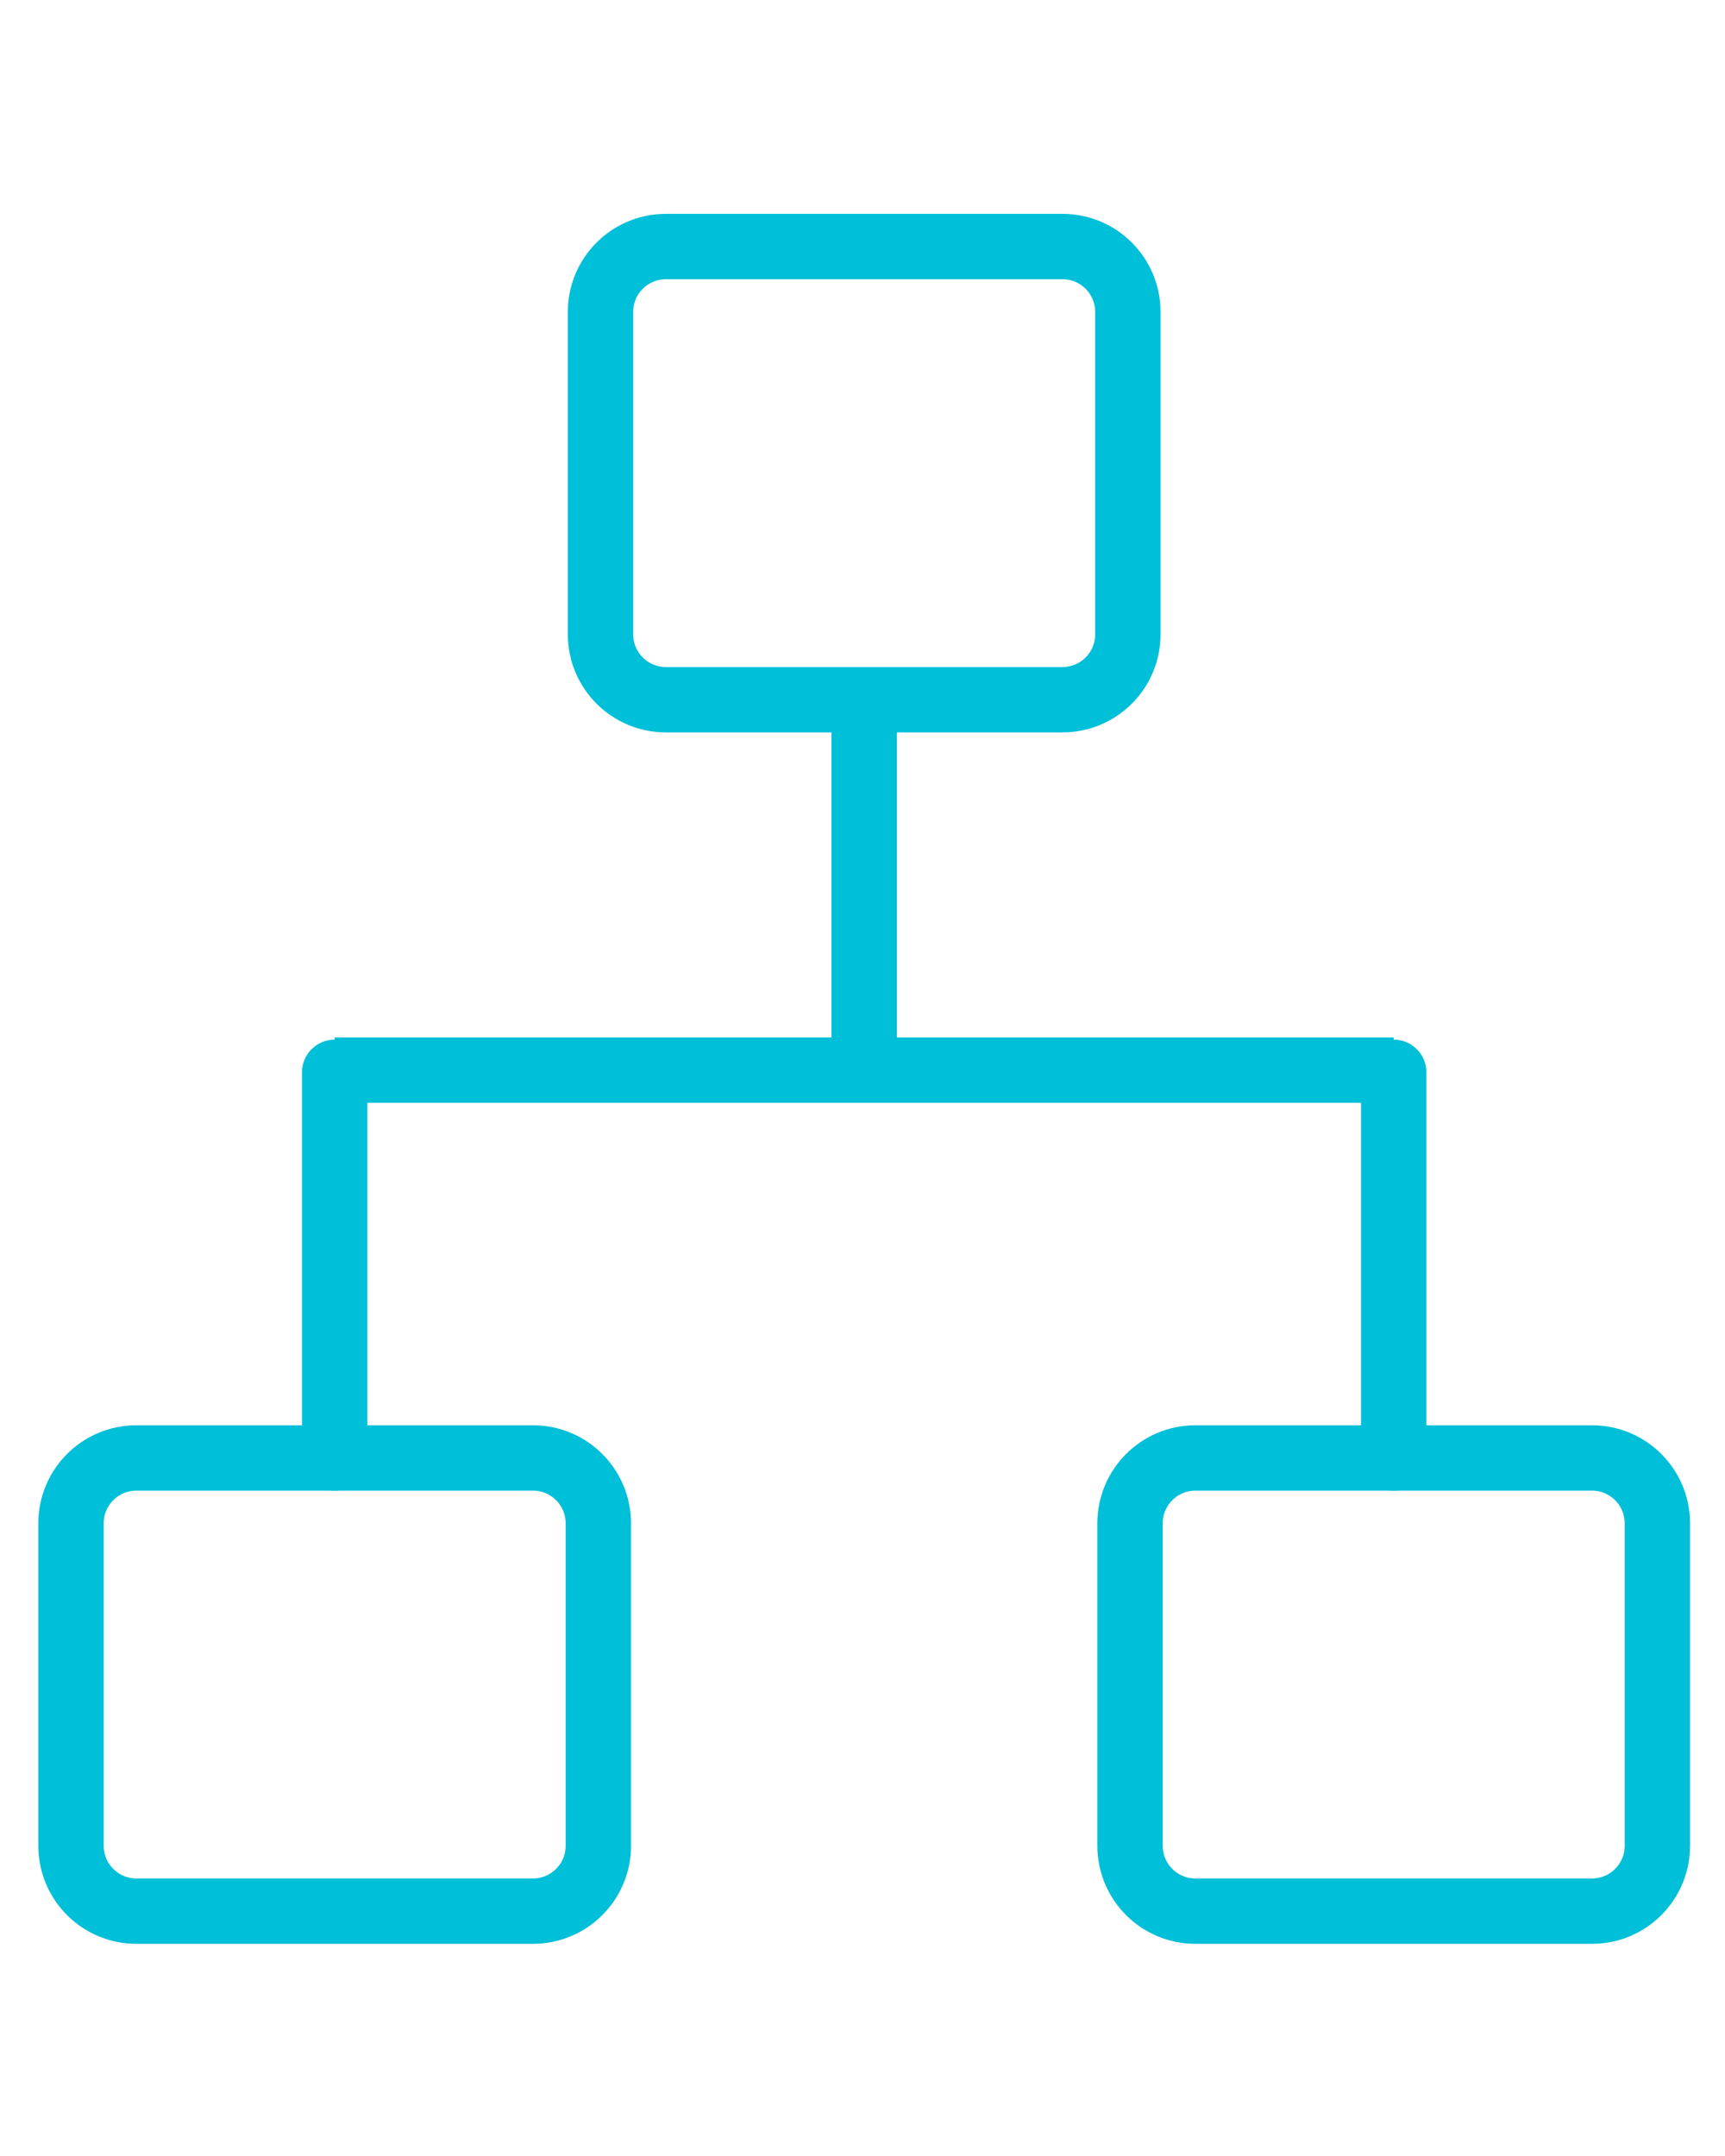
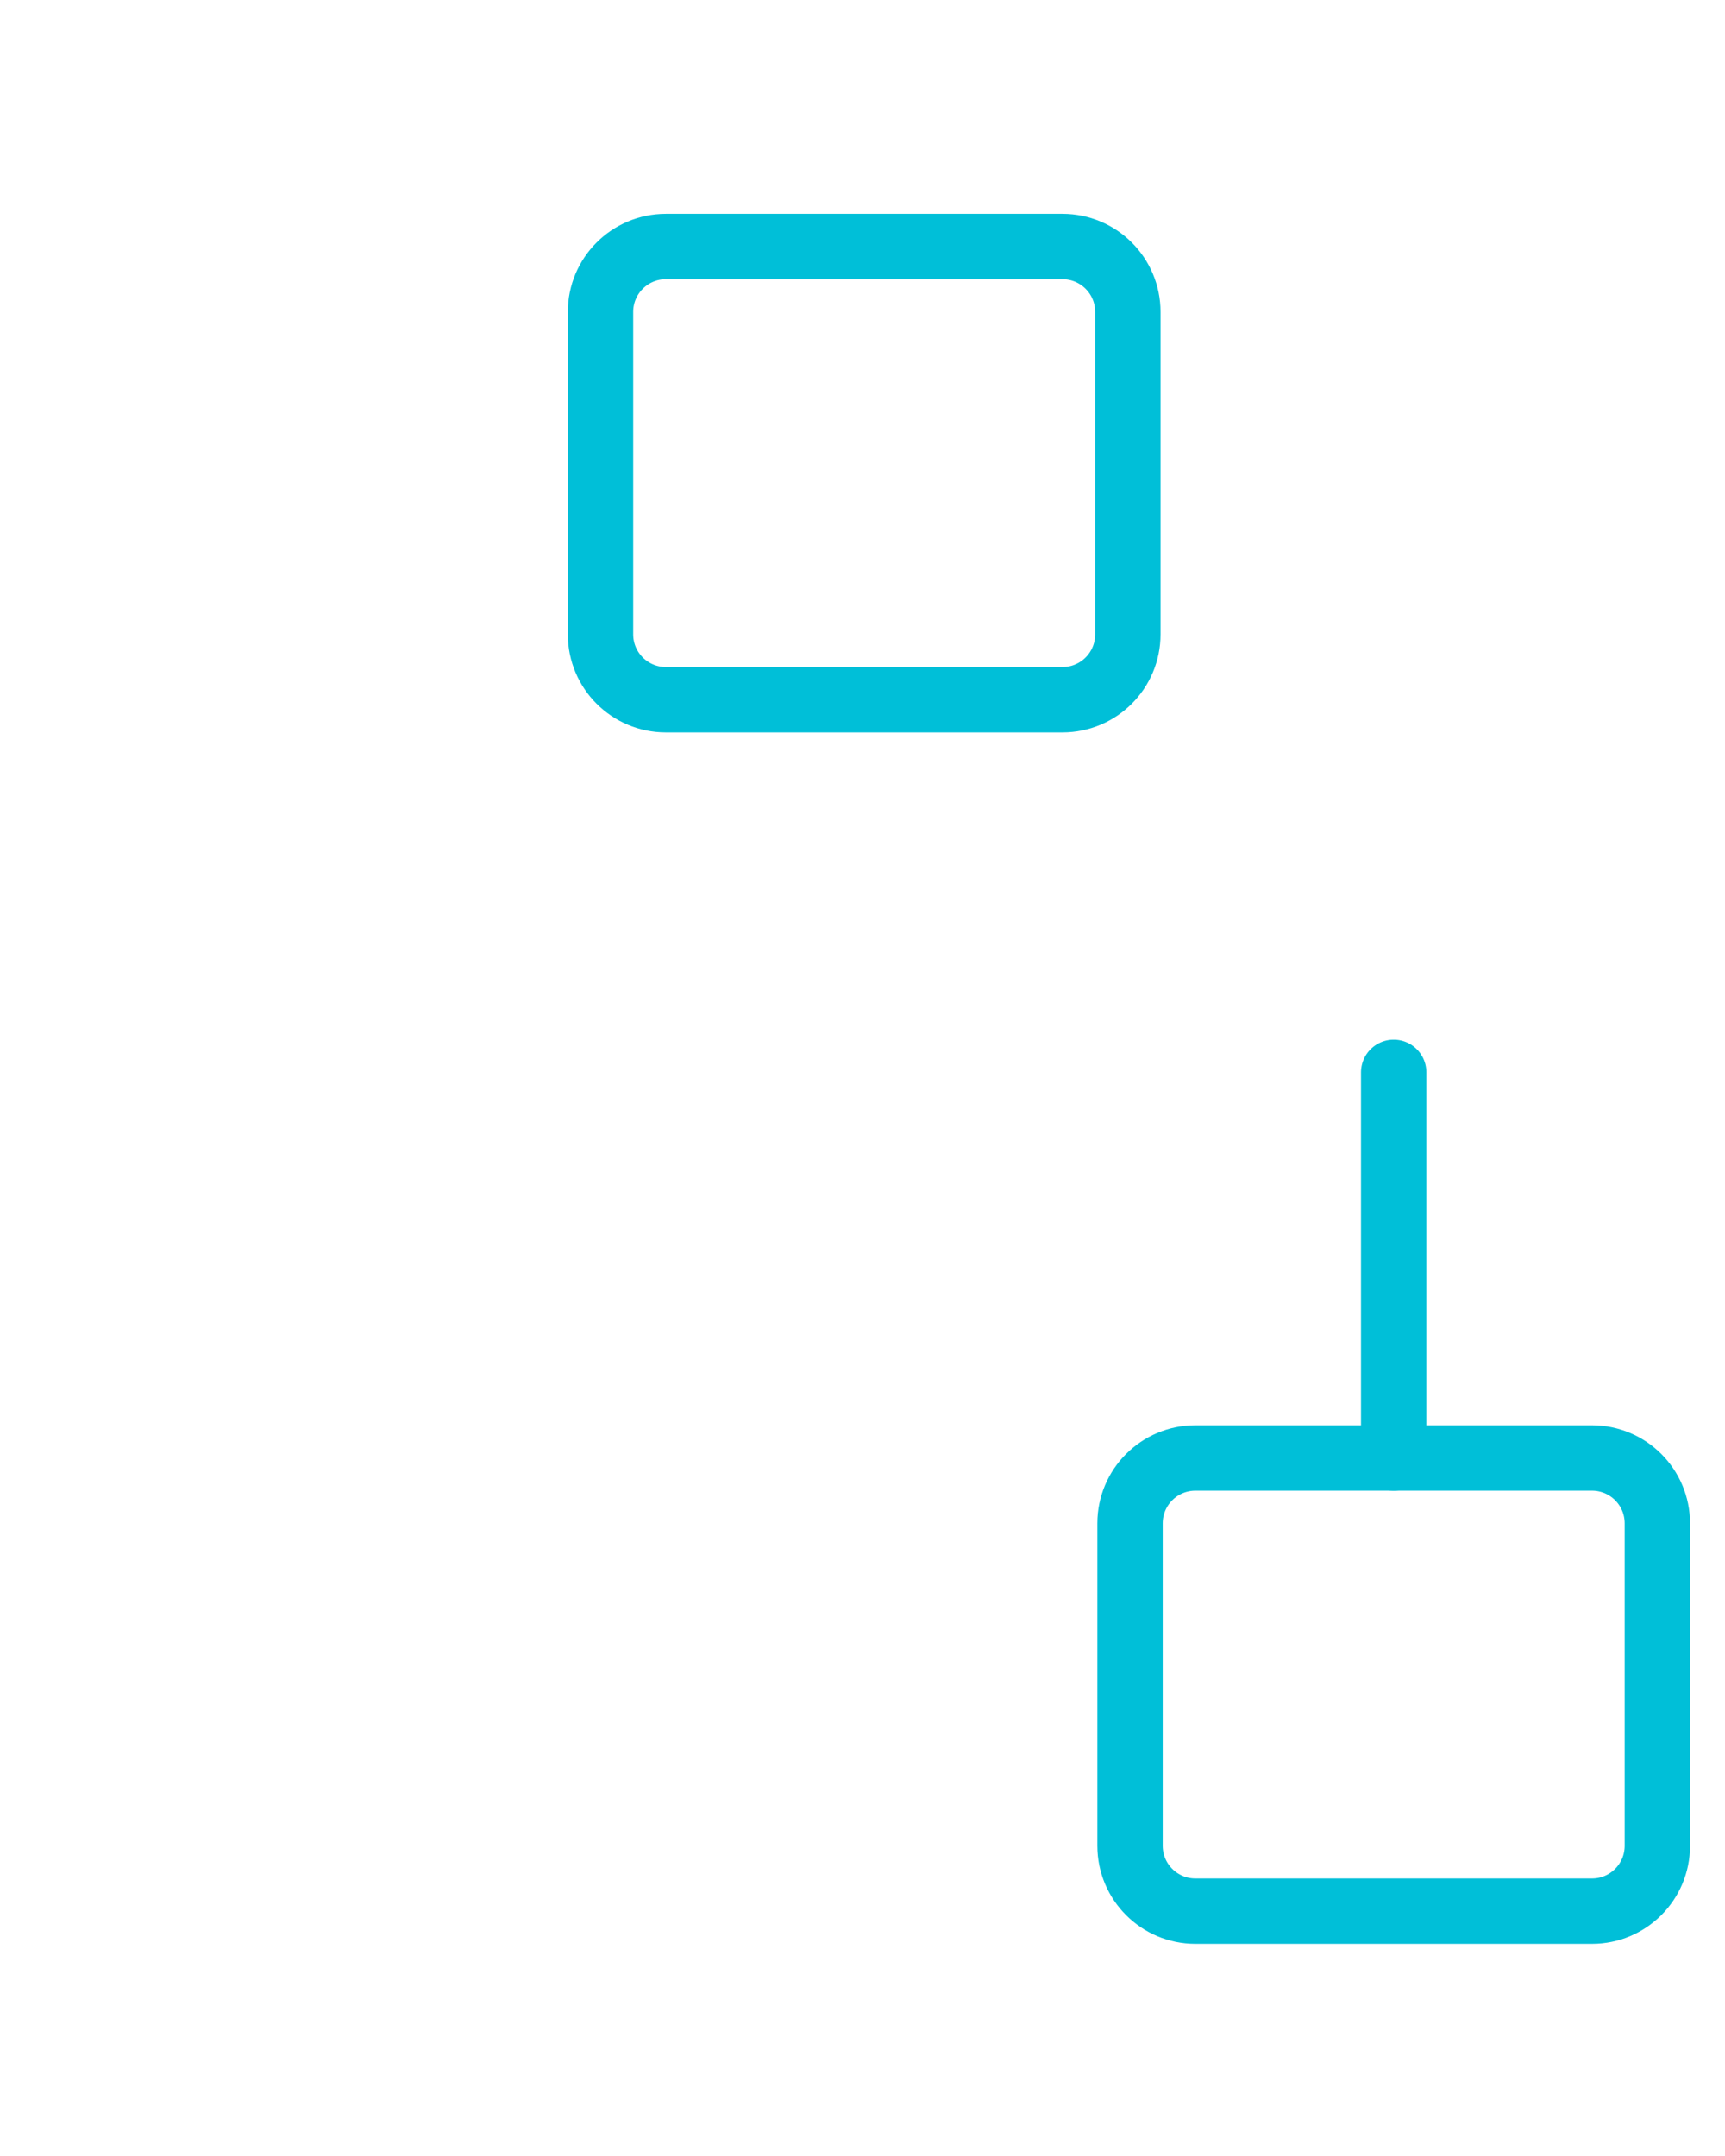
<svg xmlns="http://www.w3.org/2000/svg" version="1.1" id="Layer_1" x="0px" y="0px" width="1024px" height="1280px" viewBox="0 0 1024 1280" enable-background="new 0 0 1024 1280" xml:space="preserve">
  <g>
    <path fill="none" stroke="#00BFD8" stroke-width="38.806" stroke-miterlimit="10" d="M669.52,376.616   c0,21.431-17.375,38.807-38.807,38.807H395.287c-21.432,0-38.807-17.375-38.807-38.807V185.171   c0-21.432,17.375-38.807,38.807-38.807h235.426c21.432,0,38.807,17.375,38.807,38.807V376.616z" />
    <g>
      <path fill="none" stroke="#00BFD8" stroke-width="38.806" stroke-miterlimit="10" d="M983.852,1095.829    c0,21.433-17.374,38.807-38.807,38.807H709.619c-21.432,0-38.807-17.374-38.807-38.807V904.384    c0-21.432,17.375-38.806,38.807-38.806h235.426c21.433,0,38.807,17.374,38.807,38.806V1095.829z" />
-       <path fill="none" stroke="#00BFD8" stroke-width="38.806" stroke-miterlimit="10" d="M355.187,1095.829    c0,21.433-17.375,38.807-38.807,38.807H80.955c-21.432,0-38.807-17.374-38.807-38.807V904.384    c0-21.432,17.375-38.806,38.807-38.806H316.38c21.432,0,38.807,17.374,38.807,38.806V1095.829z" />
    </g>
-     <line fill="none" stroke="#00BFD8" stroke-width="38.806" stroke-miterlimit="10" x1="513" y1="428.358" x2="513" y2="622.391" />
-     <line fill="none" stroke="#00BFD8" stroke-width="38.806" stroke-miterlimit="10" x1="198.667" y1="635.326" x2="827.332" y2="635.326" />
-     <line fill="none" stroke="#00BFD8" stroke-width="38.806" stroke-linecap="round" stroke-miterlimit="10" x1="198.667" y1="636.62" x2="198.667" y2="865.578" />
    <line fill="none" stroke="#00BFD8" stroke-width="38.806" stroke-linecap="round" stroke-linejoin="round" stroke-miterlimit="10" x1="827.332" y1="636.62" x2="827.332" y2="865.578" />
  </g>
</svg>